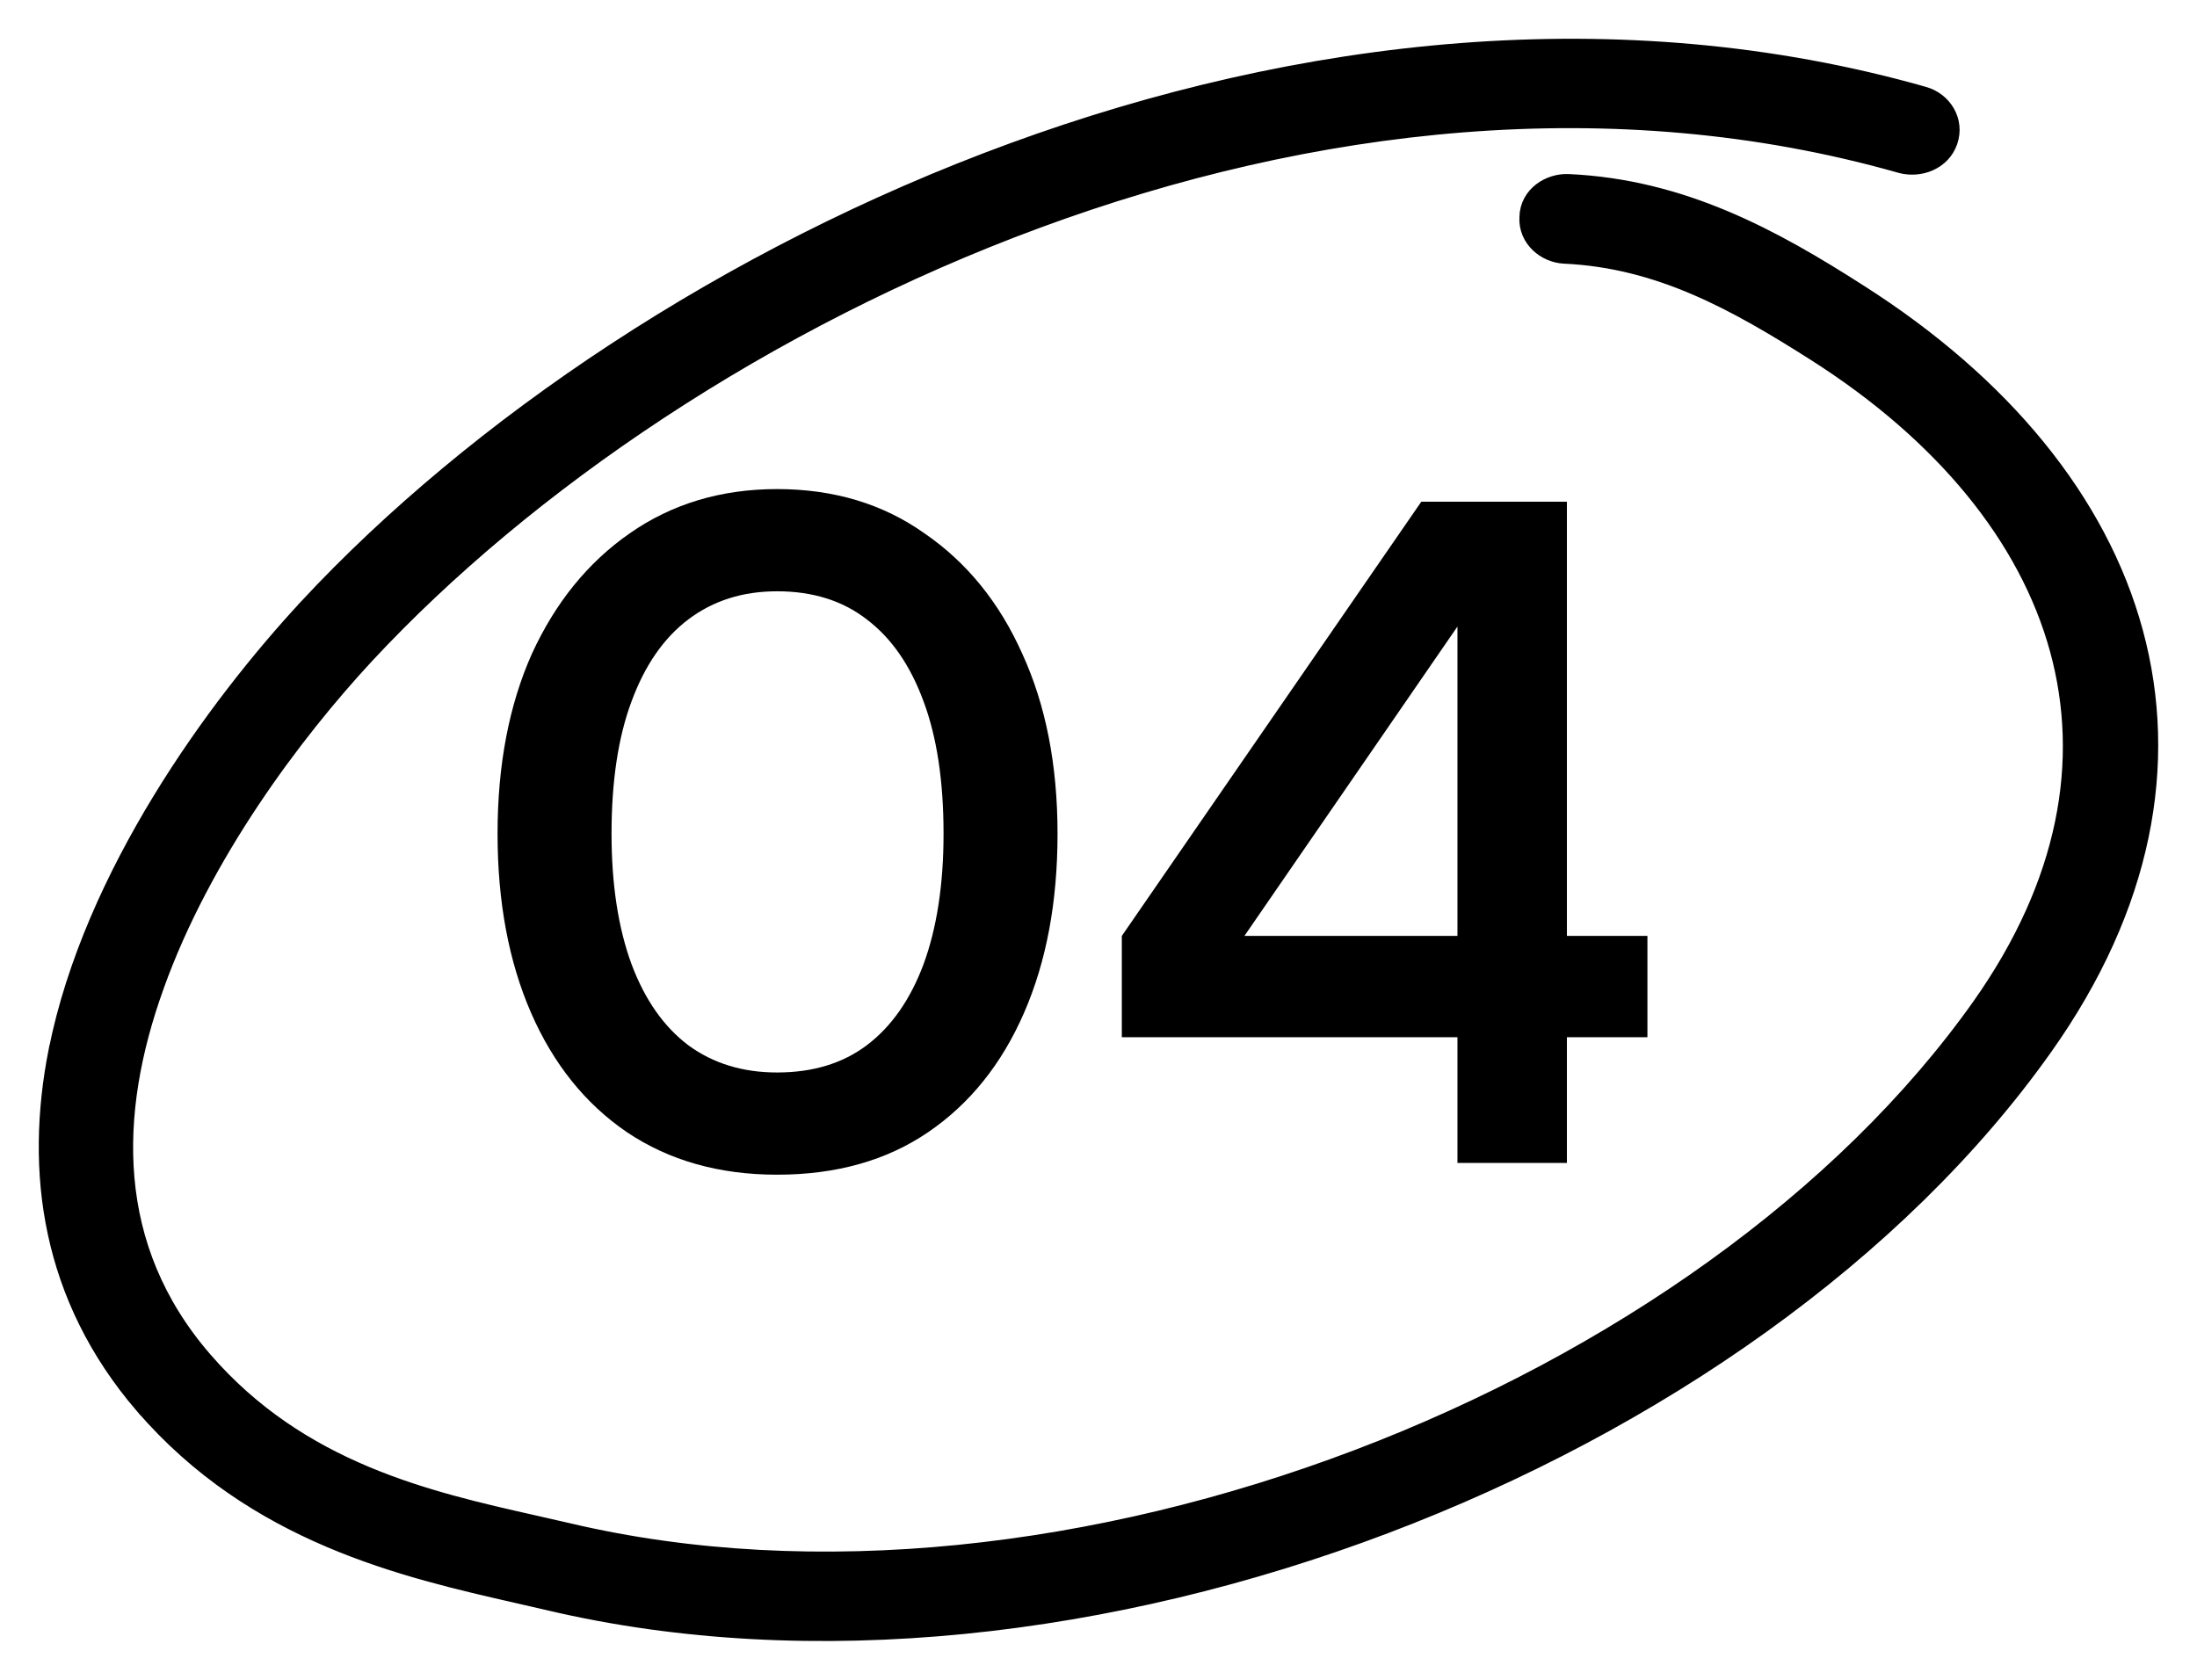
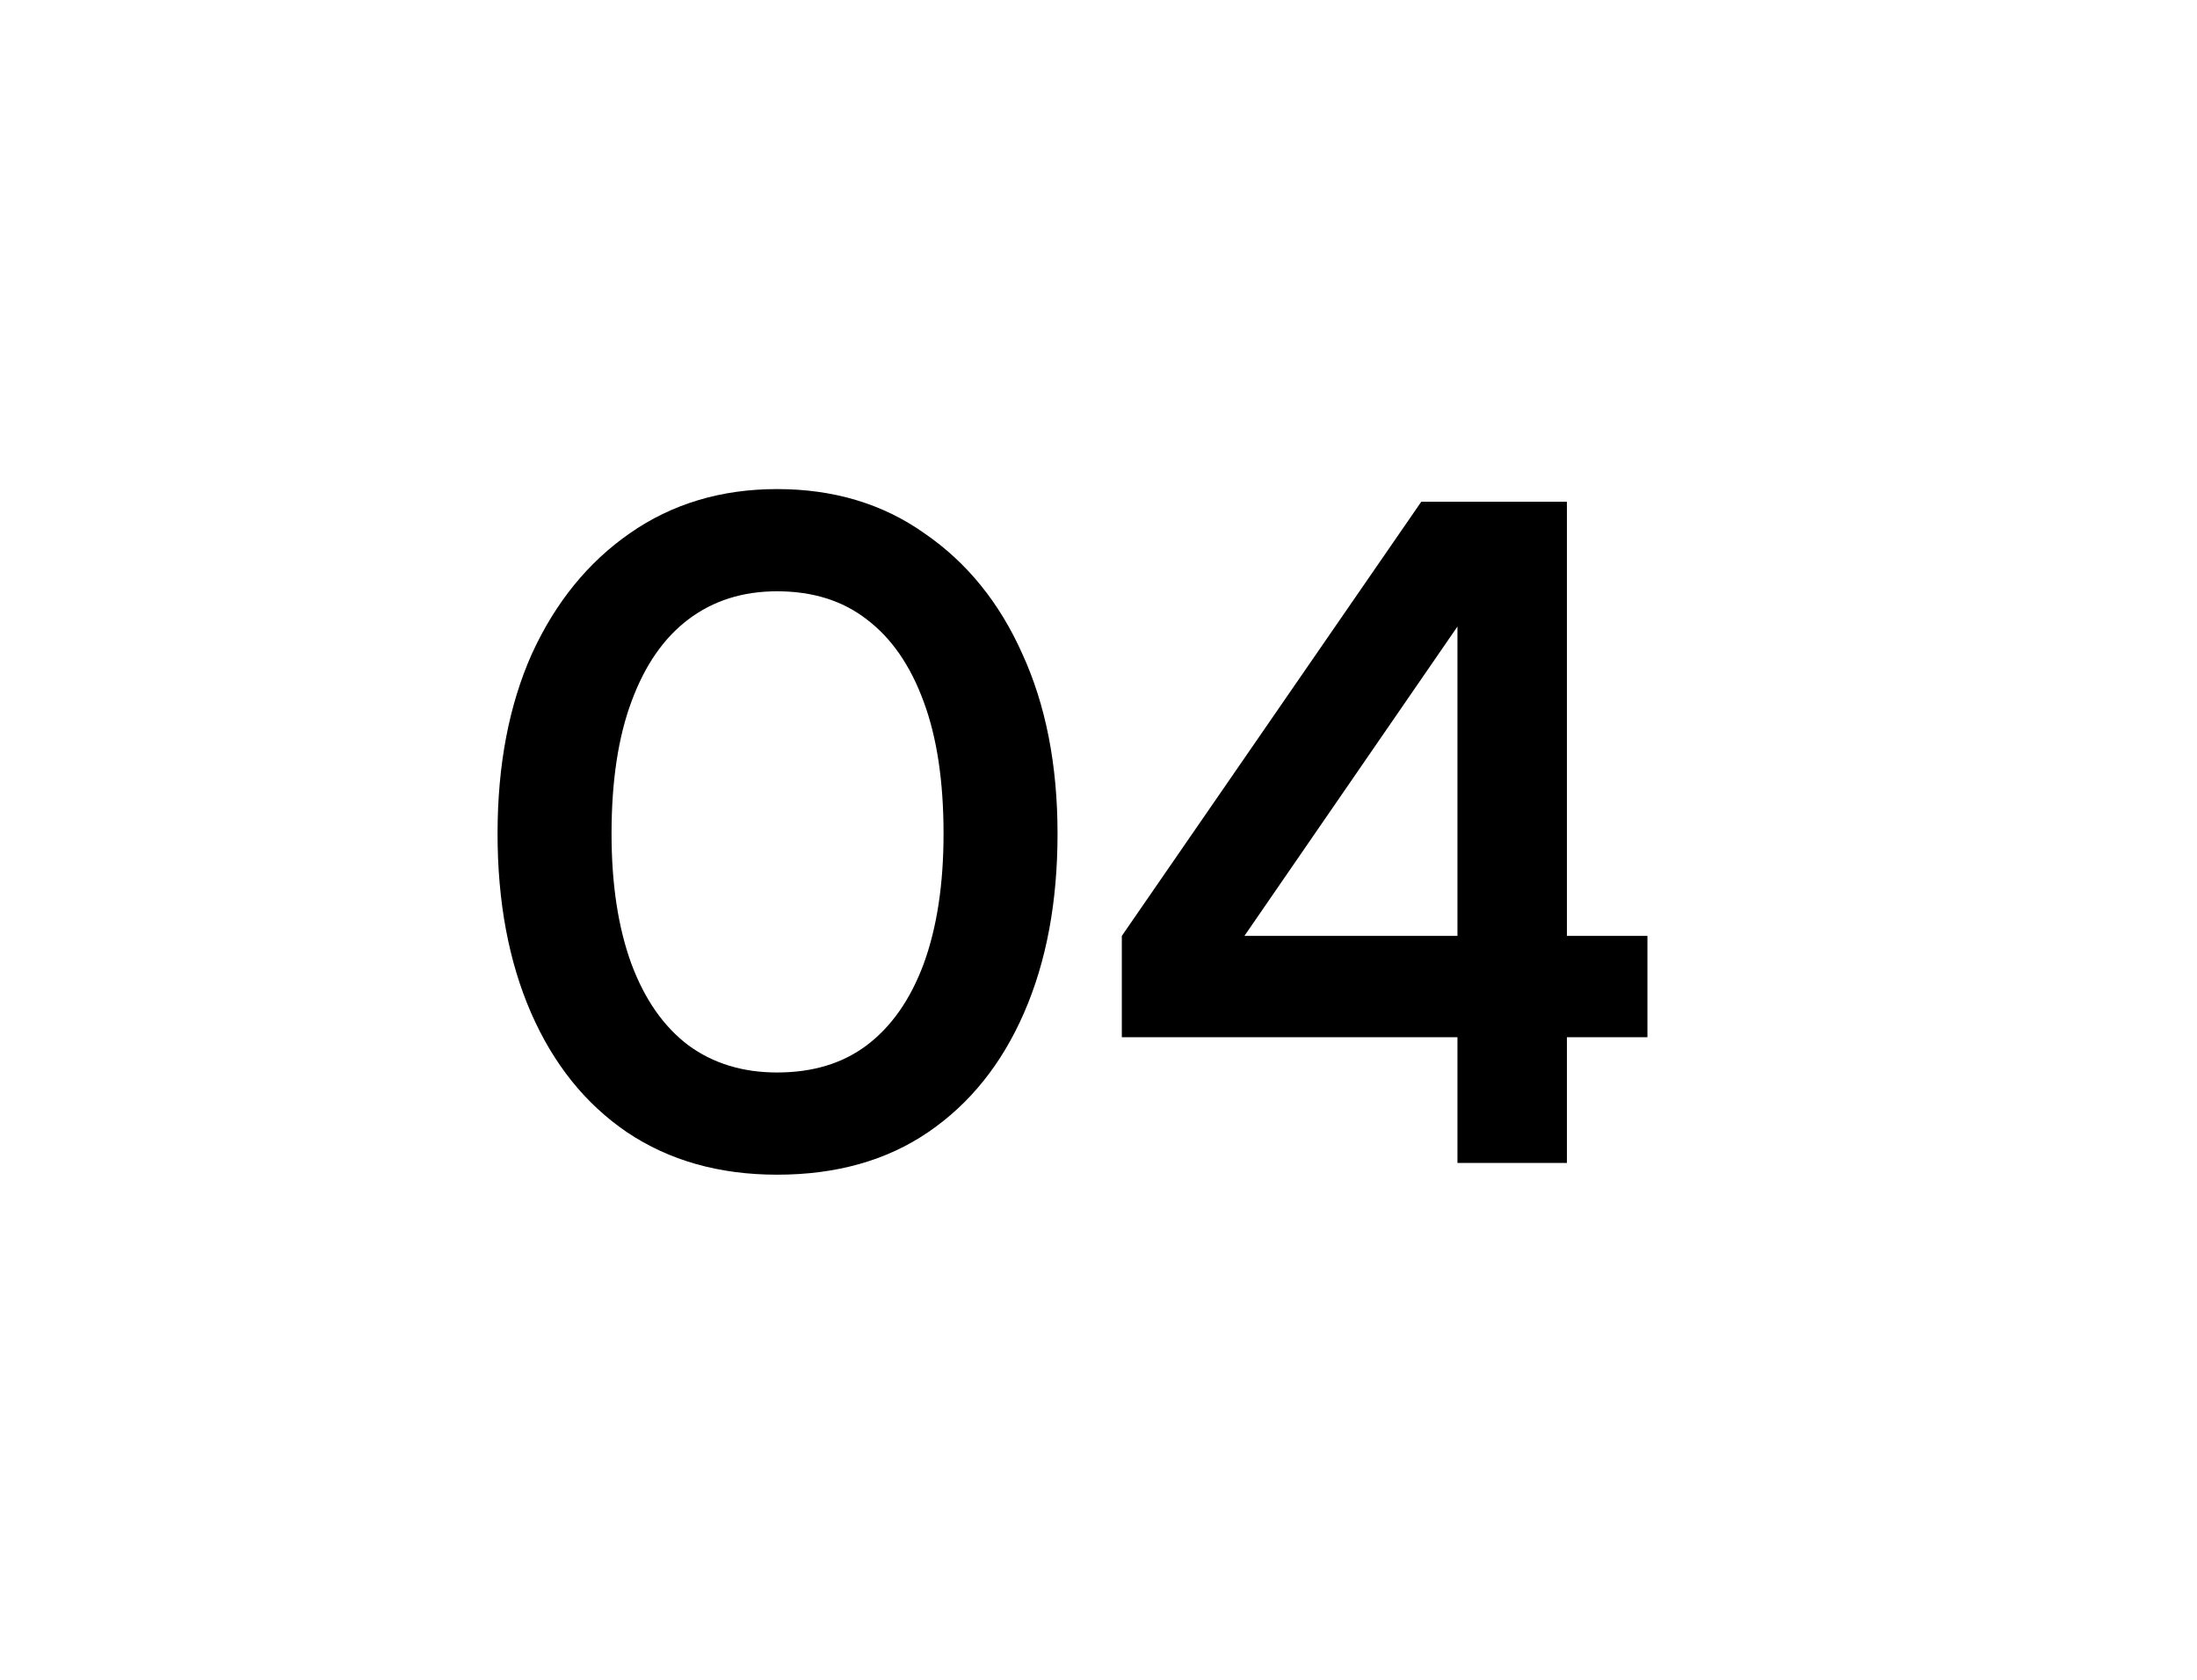
<svg xmlns="http://www.w3.org/2000/svg" width="34" height="26" viewBox="0 0 34 26" fill="none">
-   <path d="M8.504 24.727C12.572 25.688 17.22 25.13 21.406 23.545C25.591 21.961 29.336 19.343 31.587 16.158C33.109 14.007 33.515 11.817 32.968 9.803C32.423 7.794 30.937 5.991 28.732 4.588C27.4 3.734 26.009 2.973 24.268 2.894L24.268 2.894C24.006 2.883 23.719 3.061 23.714 3.364C23.695 3.66 23.954 3.868 24.21 3.881L24.21 3.881C25.706 3.949 26.9 4.62 28.132 5.403C30.126 6.672 31.437 8.278 31.918 10.029C32.397 11.774 32.061 13.693 30.703 15.615C28.576 18.619 25.023 21.117 21.027 22.634C17.032 24.15 12.615 24.678 8.768 23.77L8.768 23.77C8.603 23.731 8.433 23.693 8.26 23.654C6.6 23.28 4.606 22.831 3.102 21.092L3.102 21.092C1.575 19.327 1.627 17.225 2.343 15.238L2.343 15.237C3.074 13.196 4.487 11.307 5.618 10.089C8.09 7.433 11.808 4.892 16.031 3.336C20.253 1.779 24.965 1.212 29.432 2.482L29.435 2.483C29.698 2.553 30.006 2.44 30.1 2.165C30.195 1.888 30.022 1.615 29.754 1.538L29.754 1.538C25.053 0.202 20.106 0.793 15.696 2.407C11.286 4.021 7.398 6.661 4.808 9.443L4.808 9.444C3.379 10.985 1.492 13.576 0.951 16.275L0.95 16.276C0.583 18.131 0.84 20.046 2.268 21.71L2.269 21.71C3.981 23.696 6.269 24.217 8.034 24.619C8.195 24.656 8.352 24.692 8.504 24.727ZM8.504 24.727L8.55 24.533L8.504 24.727C8.504 24.727 8.504 24.727 8.504 24.727Z" fill="black" stroke="black" stroke-width="0.4" />
  <path d="M7.7 12.904C7.7 11.84 7.878 10.911 8.232 10.118C8.596 9.325 9.1 8.704 9.744 8.256C10.398 7.799 11.158 7.57 12.026 7.57C12.903 7.57 13.664 7.799 14.308 8.256C14.961 8.704 15.466 9.325 15.82 10.118C16.184 10.911 16.366 11.84 16.366 12.904C16.366 13.959 16.194 14.883 15.848 15.676C15.503 16.469 15.008 17.085 14.364 17.524C13.72 17.963 12.941 18.182 12.026 18.182C11.13 18.182 10.355 17.963 9.702 17.524C9.058 17.085 8.564 16.469 8.218 15.676C7.873 14.883 7.7 13.959 7.7 12.904ZM9.464 12.904C9.464 13.688 9.567 14.36 9.772 14.92C9.978 15.471 10.271 15.891 10.654 16.18C11.037 16.46 11.494 16.6 12.026 16.6C12.577 16.6 13.039 16.46 13.412 16.18C13.795 15.891 14.089 15.471 14.294 14.92C14.499 14.36 14.602 13.688 14.602 12.904C14.602 12.092 14.499 11.411 14.294 10.86C14.089 10.3 13.795 9.875 13.412 9.586C13.039 9.297 12.577 9.152 12.026 9.152C11.494 9.152 11.037 9.297 10.654 9.586C10.271 9.875 9.978 10.3 9.772 10.86C9.567 11.411 9.464 12.092 9.464 12.904Z" fill="black" />
  <path d="M24.249 7.766V18H22.555V7.766H24.249ZM17.361 14.486L21.995 7.766H23.885L19.181 14.598L17.361 14.486ZM25.495 16.054H17.361V14.486H25.495V16.054Z" fill="black" />
</svg>